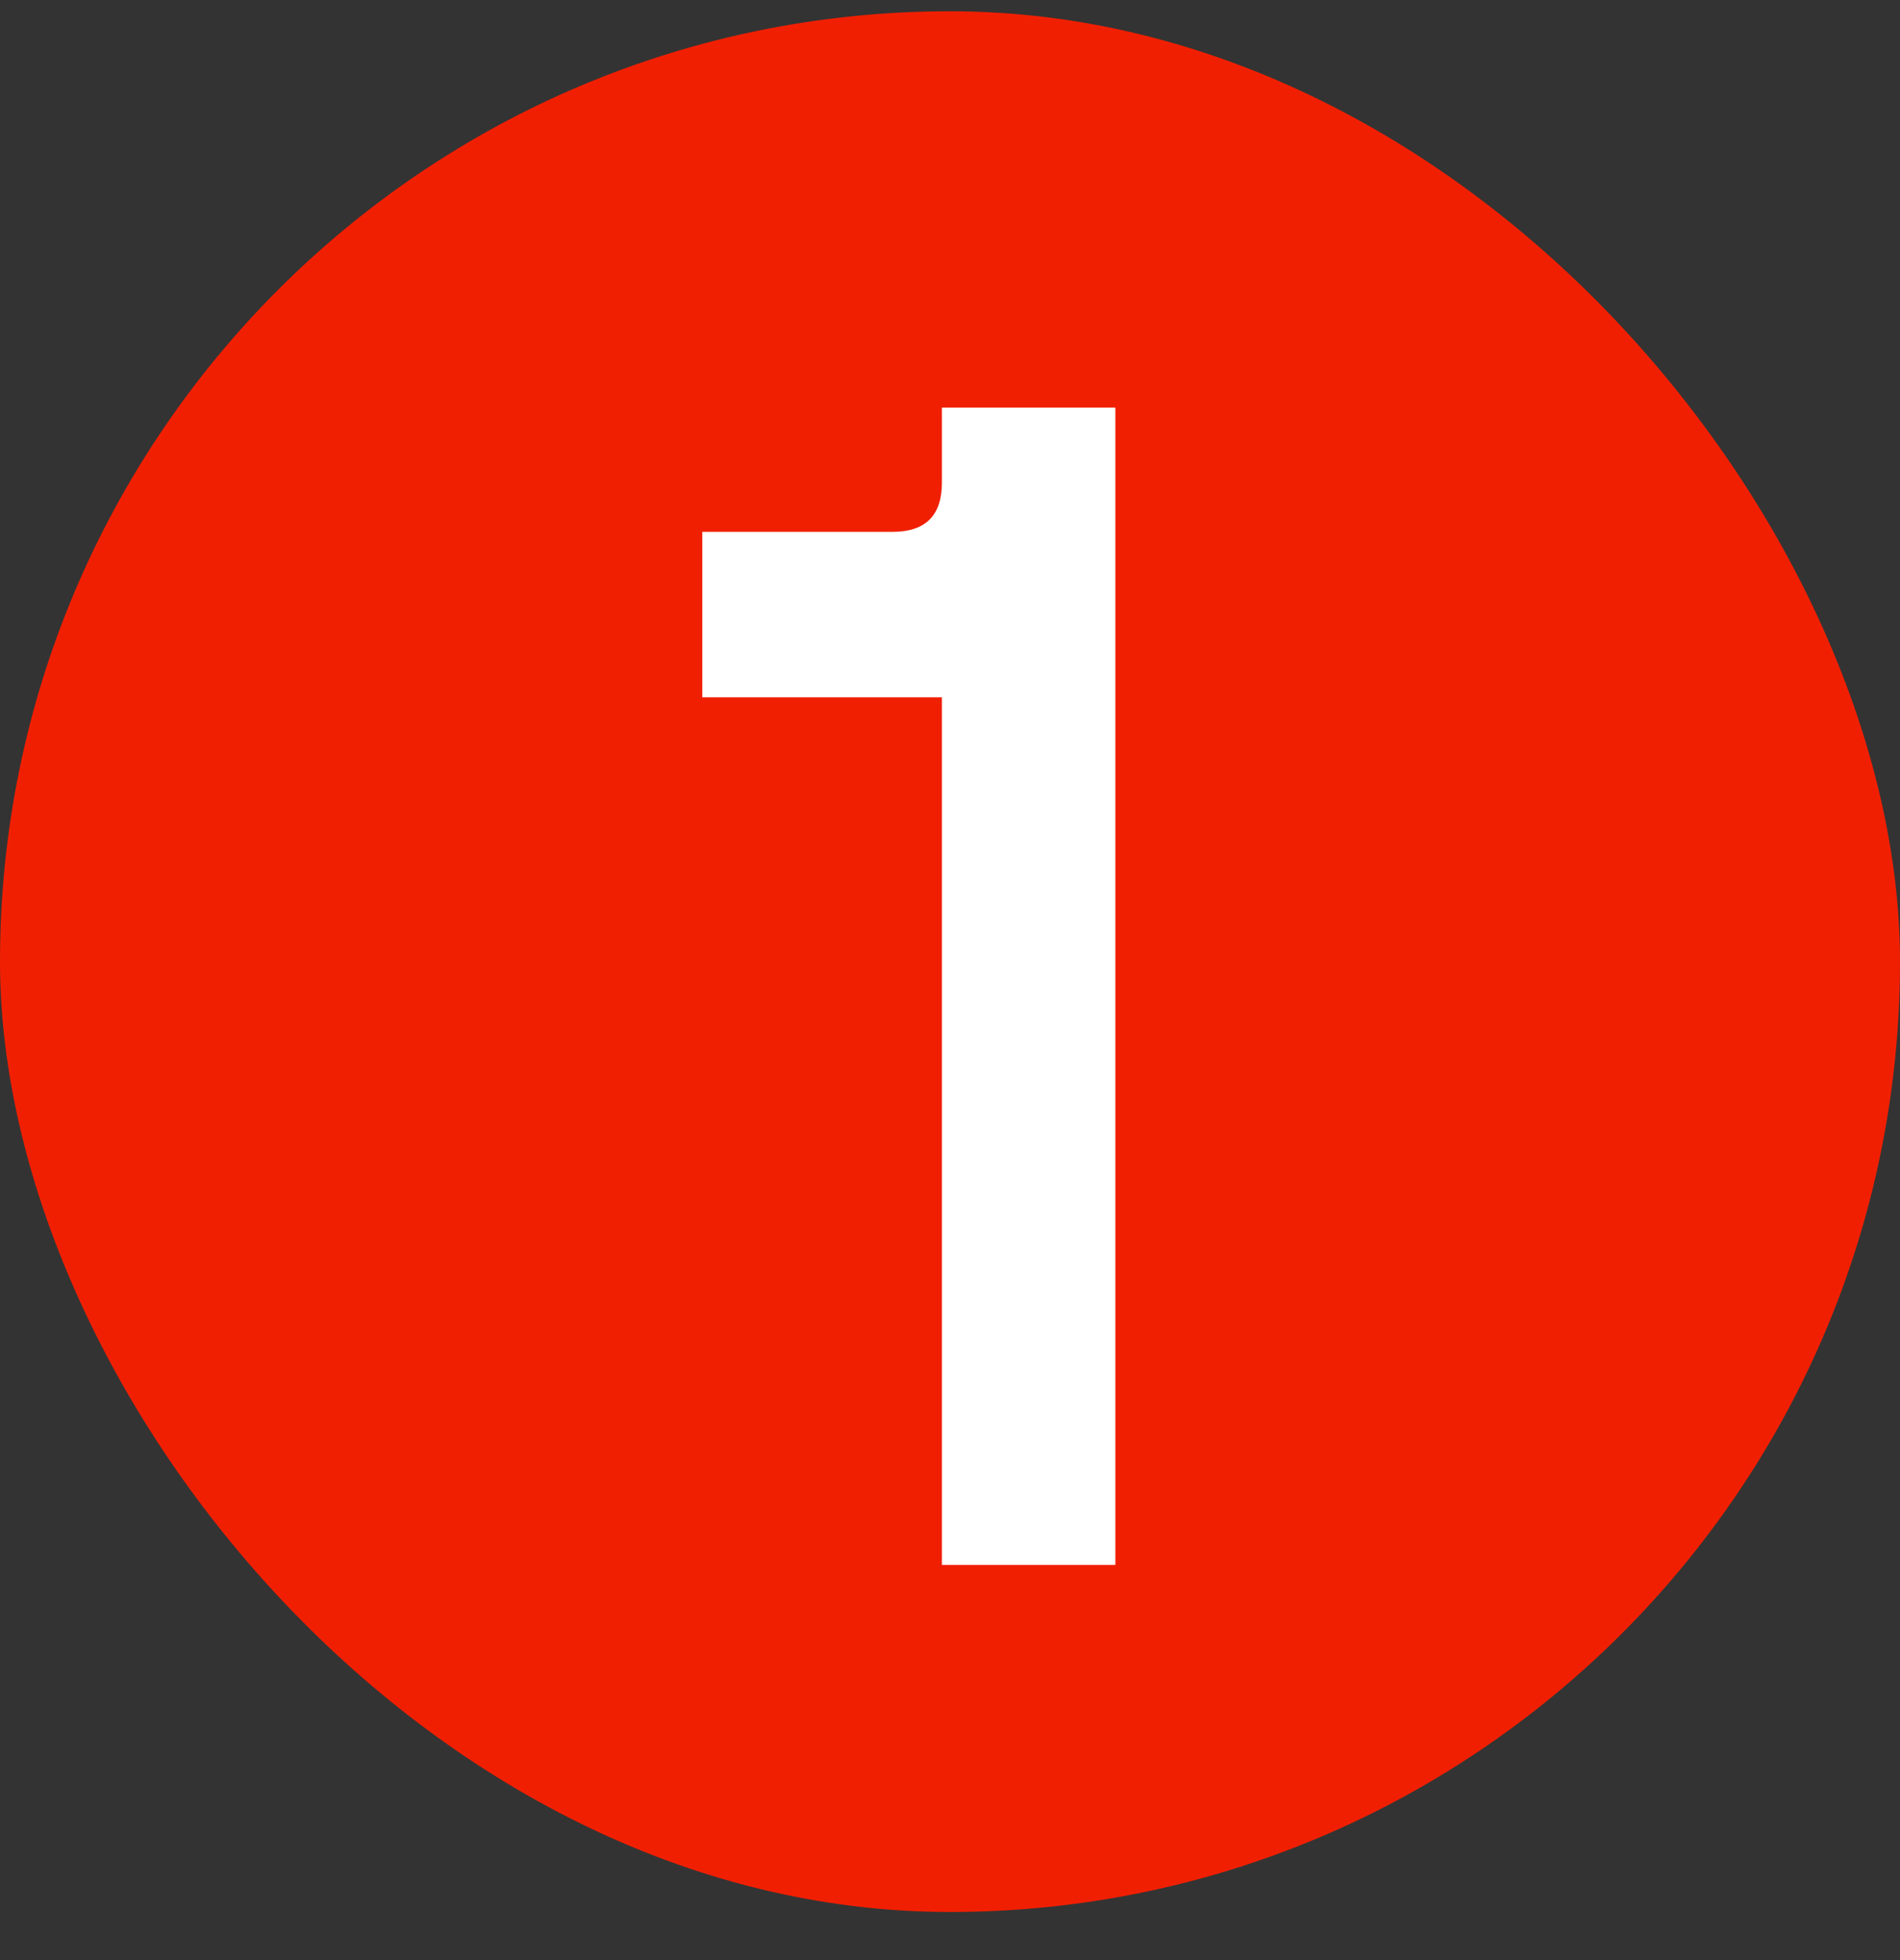
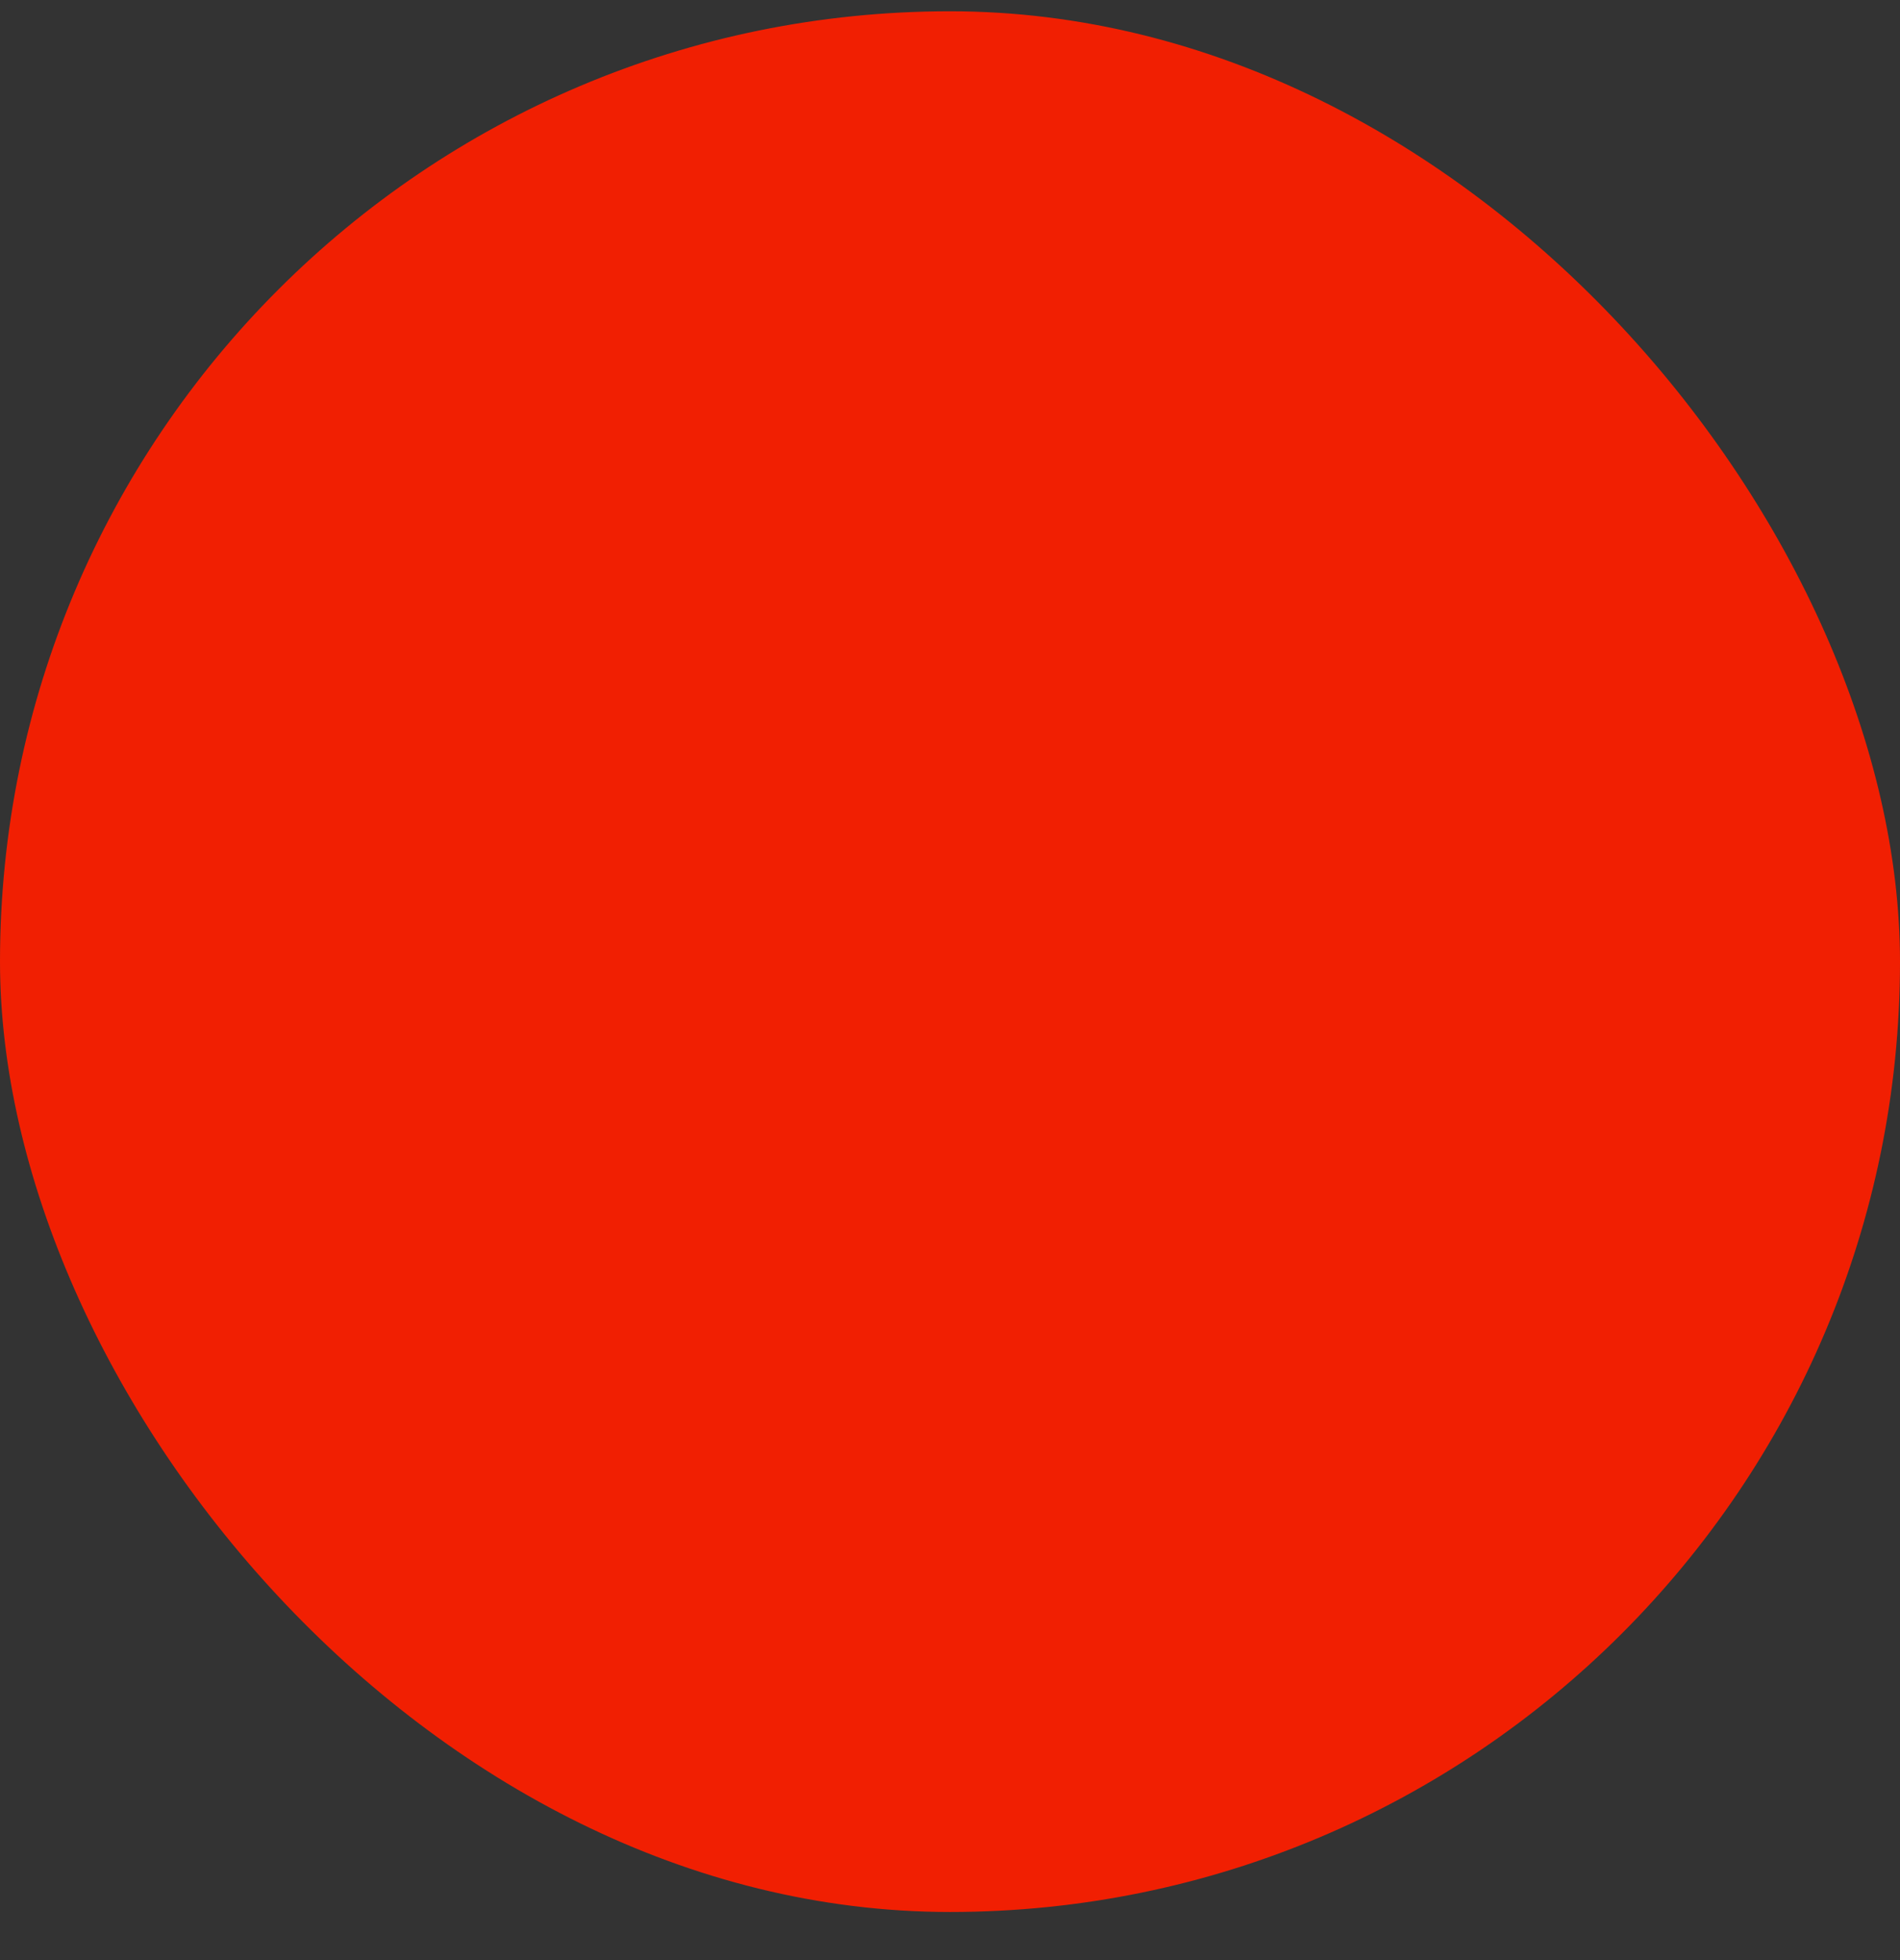
<svg xmlns="http://www.w3.org/2000/svg" width="32" height="33" viewBox="0 0 32 33" fill="none">
  <rect x="0" y="0" width="32" height="33" fill="#333333" stroke="none" />
  <rect y="0.19" width="32" height="32" rx="16" fill="#F11F02" />
-   <path d="M15.864 26.347V11.74H11.828V8.954H15.035C15.588 8.954 15.864 8.678 15.864 8.126V6.862H18.785V26.347H15.864Z" fill="white" />
</svg>